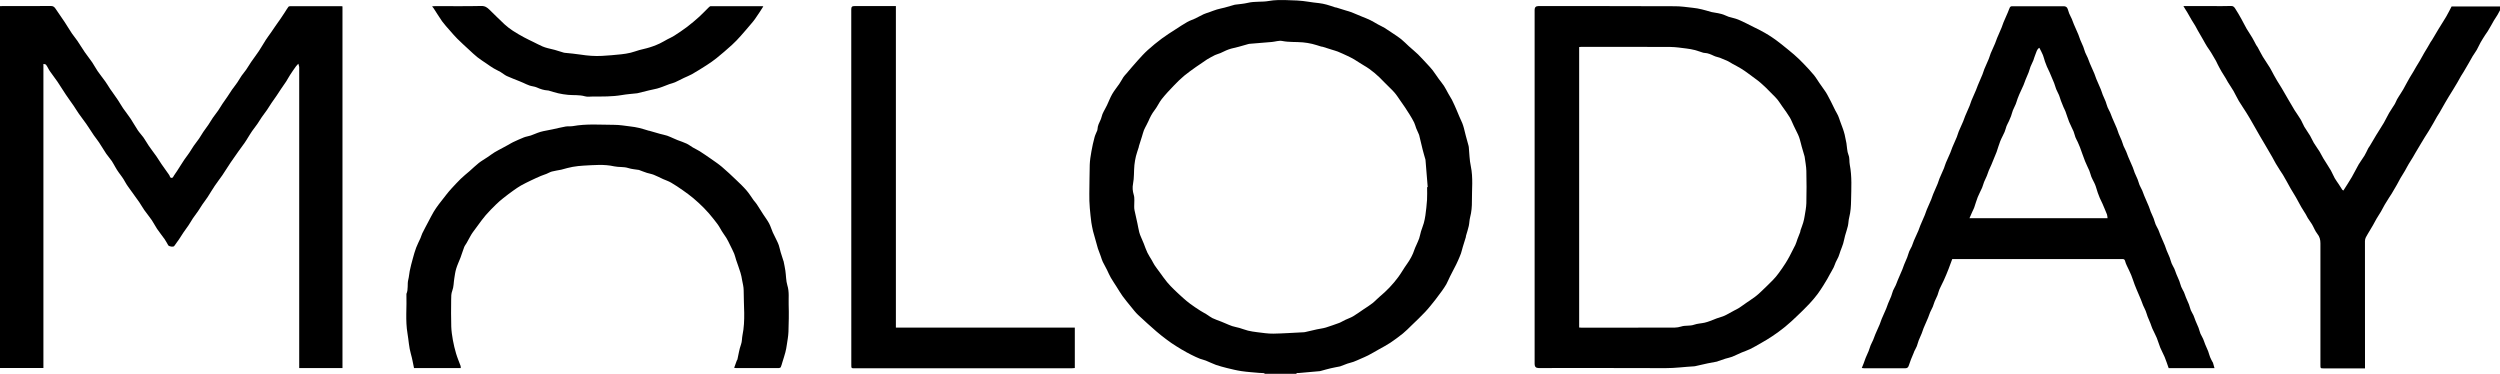
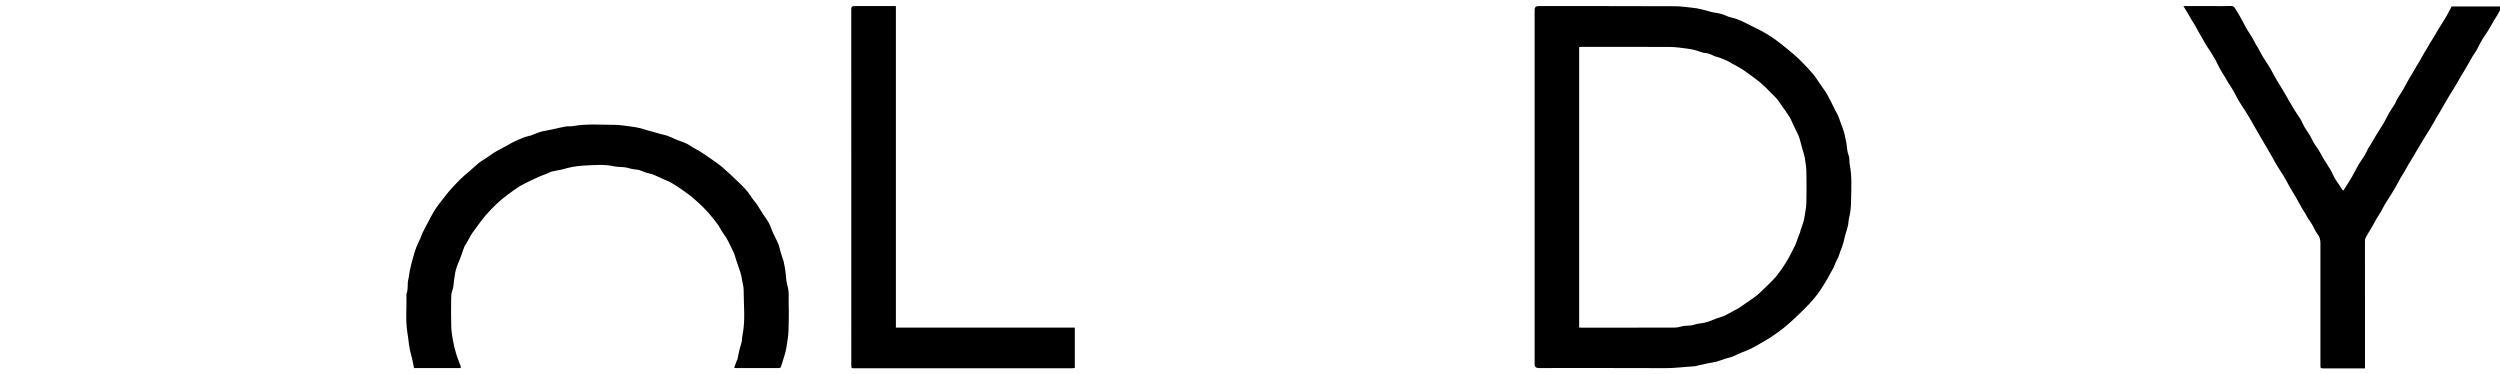
<svg xmlns="http://www.w3.org/2000/svg" width="107" height="16" viewBox="0 0 107 16" fill="none">
  <g clip-path="url(#clip0_17424_967)">
    <g clip-path="url(#clip1_17424_967)">
-       <path d="M54.167 16.027C54.142 16.007 54.118 15.975 54.091 15.97C54.03 15.959 53.97 15.968 53.91 15.961C53.648 15.937 53.386 15.922 53.127 15.883C52.919 15.852 52.713 15.8 52.507 15.75C52.351 15.71 52.192 15.669 52.04 15.616C51.895 15.564 51.756 15.492 51.613 15.435C51.53 15.402 51.443 15.385 51.358 15.354C51.297 15.332 51.239 15.306 51.181 15.278C51.049 15.214 50.917 15.153 50.79 15.081C50.633 14.996 50.481 14.904 50.329 14.808C50.202 14.727 50.076 14.644 49.956 14.553C49.799 14.434 49.645 14.317 49.497 14.188C49.231 13.956 48.967 13.72 48.71 13.478C48.6 13.375 48.508 13.251 48.412 13.135C48.287 12.982 48.16 12.829 48.043 12.669C47.949 12.541 47.873 12.401 47.786 12.268C47.706 12.141 47.621 12.019 47.545 11.887C47.484 11.783 47.437 11.669 47.384 11.56C47.323 11.44 47.256 11.324 47.198 11.204C47.162 11.132 47.142 11.051 47.115 10.974C47.073 10.861 47.028 10.749 46.99 10.636C46.959 10.537 46.934 10.437 46.907 10.339C46.867 10.195 46.827 10.053 46.786 9.908C46.784 9.898 46.778 9.887 46.778 9.876C46.755 9.76 46.726 9.642 46.71 9.526C46.659 9.115 46.614 8.703 46.623 8.288C46.632 7.875 46.628 7.464 46.641 7.051C46.648 6.859 46.679 6.667 46.713 6.477C46.748 6.271 46.795 6.068 46.849 5.867C46.876 5.767 46.927 5.675 46.965 5.577C46.972 5.559 46.974 5.54 46.974 5.522C46.979 5.38 47.044 5.258 47.104 5.131C47.142 5.052 47.153 4.963 47.185 4.884C47.216 4.808 47.258 4.736 47.296 4.664C47.325 4.609 47.355 4.554 47.381 4.5C47.455 4.343 47.516 4.177 47.603 4.026C47.692 3.871 47.809 3.733 47.909 3.585C47.972 3.493 48.021 3.394 48.081 3.303C48.119 3.246 48.166 3.198 48.211 3.148C48.368 2.964 48.522 2.779 48.685 2.599C48.826 2.442 48.969 2.283 49.126 2.141C49.318 1.968 49.519 1.804 49.727 1.649C49.915 1.509 50.114 1.385 50.311 1.258C50.477 1.149 50.644 1.04 50.817 0.941C50.924 0.88 51.045 0.843 51.157 0.791C51.279 0.732 51.396 0.664 51.519 0.607C51.59 0.574 51.666 0.555 51.74 0.529C51.854 0.487 51.968 0.441 52.085 0.406C52.194 0.373 52.306 0.354 52.416 0.325C52.552 0.288 52.686 0.249 52.82 0.21C52.832 0.207 52.843 0.203 52.854 0.201C53.037 0.175 53.225 0.166 53.404 0.122C53.706 0.048 54.017 0.096 54.312 0.041C54.558 -0.004 54.8 -8.32519e-05 55.044 0.004C55.361 0.011 55.683 0.022 55.996 0.074C56.148 0.1 56.298 0.116 56.45 0.133C56.562 0.146 56.676 0.17 56.783 0.199C56.904 0.231 57.02 0.275 57.141 0.314C57.159 0.321 57.179 0.317 57.197 0.323C57.334 0.365 57.47 0.408 57.606 0.45C57.685 0.474 57.765 0.494 57.843 0.524C57.998 0.585 58.148 0.651 58.3 0.714C58.416 0.762 58.537 0.806 58.651 0.863C58.763 0.917 58.866 0.985 58.975 1.044C59.071 1.096 59.172 1.142 59.266 1.197C59.373 1.263 59.478 1.335 59.581 1.405C59.709 1.492 59.843 1.575 59.964 1.671C60.082 1.767 60.19 1.879 60.301 1.981C60.431 2.099 60.568 2.208 60.693 2.329C60.829 2.464 60.957 2.608 61.089 2.748C61.167 2.833 61.245 2.914 61.317 3.006C61.406 3.124 61.487 3.25 61.574 3.37C61.648 3.473 61.733 3.571 61.802 3.676C61.869 3.781 61.925 3.893 61.985 4.002C62.037 4.091 62.093 4.179 62.142 4.27C62.182 4.347 62.218 4.428 62.254 4.506C62.285 4.574 62.314 4.642 62.343 4.71C62.383 4.803 62.422 4.9 62.462 4.993C62.502 5.085 62.547 5.177 62.585 5.269C62.612 5.336 62.634 5.409 62.654 5.481C62.683 5.588 62.706 5.697 62.735 5.804C62.773 5.948 62.813 6.092 62.853 6.236C62.858 6.254 62.862 6.271 62.864 6.291C62.891 6.566 62.893 6.848 62.952 7.119C63.054 7.613 62.994 8.106 62.998 8.6C63.001 8.834 62.981 9.072 62.922 9.297C62.889 9.423 62.891 9.548 62.864 9.67C62.833 9.815 62.784 9.954 62.744 10.096C62.739 10.114 62.744 10.133 62.737 10.151C62.694 10.289 62.652 10.426 62.609 10.564C62.58 10.658 62.56 10.756 62.529 10.848C62.493 10.948 62.448 11.046 62.406 11.145C62.381 11.202 62.357 11.258 62.328 11.313C62.24 11.486 62.149 11.658 62.061 11.833C62.005 11.942 61.963 12.058 61.903 12.165C61.842 12.272 61.771 12.373 61.699 12.473C61.614 12.593 61.525 12.713 61.433 12.829C61.292 13.006 61.153 13.185 60.997 13.351C60.811 13.55 60.61 13.738 60.413 13.928C60.292 14.046 60.174 14.168 60.042 14.275C59.867 14.415 59.686 14.548 59.501 14.673C59.342 14.777 59.17 14.867 59.002 14.961C58.854 15.046 58.707 15.131 58.557 15.21C58.454 15.265 58.344 15.306 58.239 15.354C58.136 15.4 58.036 15.446 57.931 15.485C57.846 15.516 57.756 15.533 57.671 15.562C57.568 15.597 57.468 15.638 57.365 15.678C57.358 15.68 57.352 15.684 57.343 15.684C57.213 15.71 57.083 15.732 56.953 15.763C56.812 15.795 56.674 15.837 56.535 15.874C56.52 15.878 56.506 15.883 56.49 15.885C56.193 15.911 55.893 15.937 55.596 15.964C55.549 15.968 55.482 15.942 55.475 16.025H54.173L54.167 16.027ZM61.082 8.008C61.082 8.008 61.1 8.008 61.106 8.008C61.075 7.628 61.044 7.248 61.013 6.868C61.013 6.857 61.013 6.846 61.01 6.835C60.97 6.691 60.925 6.547 60.889 6.402C60.836 6.197 60.789 5.99 60.74 5.782C60.737 5.771 60.733 5.76 60.728 5.751C60.691 5.664 60.648 5.577 60.612 5.487C60.581 5.406 60.563 5.319 60.525 5.243C60.469 5.127 60.402 5.018 60.335 4.908C60.272 4.803 60.203 4.699 60.136 4.598C60.069 4.498 59.999 4.399 59.93 4.301C59.847 4.183 59.771 4.059 59.675 3.952C59.541 3.801 59.387 3.668 59.248 3.521C58.986 3.242 58.702 2.988 58.365 2.796C58.224 2.715 58.092 2.621 57.953 2.538C57.859 2.484 57.763 2.436 57.665 2.39C57.528 2.326 57.392 2.263 57.253 2.206C57.17 2.173 57.083 2.154 56.998 2.125C56.868 2.084 56.741 2.042 56.613 2.003C56.591 1.996 56.569 1.999 56.546 1.992C56.419 1.955 56.294 1.909 56.164 1.879C56.03 1.848 55.893 1.824 55.759 1.813C55.466 1.787 55.173 1.813 54.88 1.754C54.742 1.726 54.587 1.782 54.44 1.796C54.118 1.824 53.795 1.85 53.474 1.876C53.458 1.876 53.444 1.881 53.429 1.885C53.292 1.924 53.156 1.964 53.02 2.001C52.91 2.029 52.8 2.051 52.691 2.082C52.619 2.101 52.548 2.13 52.478 2.158C52.395 2.193 52.317 2.237 52.234 2.272C52.158 2.304 52.076 2.322 52.002 2.357C51.886 2.414 51.774 2.477 51.662 2.543C51.604 2.578 51.55 2.621 51.494 2.658C51.391 2.728 51.288 2.794 51.188 2.866C51.016 2.99 50.841 3.111 50.678 3.246C50.521 3.377 50.376 3.523 50.233 3.672C50.056 3.855 49.882 4.041 49.723 4.24C49.607 4.388 49.533 4.568 49.416 4.716C49.305 4.86 49.224 5.015 49.155 5.179C49.13 5.236 49.101 5.288 49.074 5.343C49.036 5.419 48.992 5.494 48.96 5.572C48.925 5.662 48.904 5.756 48.875 5.845C48.833 5.979 48.79 6.112 48.748 6.247C48.743 6.265 48.741 6.284 48.737 6.302C48.699 6.426 48.652 6.551 48.62 6.678C48.589 6.804 48.567 6.933 48.553 7.062C48.526 7.331 48.547 7.602 48.493 7.873C48.464 8.019 48.475 8.178 48.524 8.338C48.571 8.486 48.54 8.661 48.544 8.825C48.544 8.884 48.544 8.945 48.558 9.002C48.596 9.188 48.641 9.373 48.681 9.559C48.708 9.686 48.728 9.812 48.759 9.937C48.777 10.011 48.808 10.085 48.84 10.158C48.875 10.247 48.918 10.337 48.954 10.426C49.005 10.555 49.047 10.688 49.108 10.813C49.162 10.924 49.233 11.029 49.296 11.136C49.336 11.206 49.372 11.282 49.416 11.35C49.486 11.455 49.562 11.553 49.636 11.654C49.741 11.798 49.842 11.944 49.956 12.082C50.05 12.195 50.155 12.3 50.26 12.403C50.385 12.525 50.512 12.643 50.644 12.759C50.74 12.844 50.839 12.93 50.944 13.006C51.083 13.109 51.226 13.203 51.371 13.296C51.452 13.349 51.541 13.393 51.624 13.443C51.713 13.5 51.798 13.567 51.892 13.615C52.013 13.674 52.143 13.716 52.27 13.766C52.331 13.79 52.389 13.816 52.447 13.84C52.545 13.88 52.639 13.926 52.74 13.958C52.841 13.991 52.946 14.006 53.046 14.035C53.169 14.07 53.288 14.12 53.413 14.151C53.543 14.181 53.675 14.203 53.807 14.218C54.037 14.245 54.267 14.284 54.498 14.28C54.936 14.273 55.372 14.24 55.808 14.22C55.824 14.22 55.84 14.218 55.853 14.214C56.023 14.175 56.193 14.133 56.365 14.096C56.493 14.068 56.625 14.055 56.75 14.017C56.942 13.96 57.128 13.886 57.318 13.821C57.336 13.814 57.352 13.808 57.369 13.799C57.437 13.764 57.504 13.727 57.571 13.694C57.685 13.639 57.808 13.6 57.915 13.537C58.072 13.443 58.219 13.334 58.369 13.233C58.494 13.148 58.624 13.072 58.742 12.977C58.852 12.892 58.942 12.785 59.049 12.698C59.349 12.449 59.617 12.169 59.847 11.857C59.977 11.682 60.08 11.49 60.207 11.315C60.351 11.116 60.467 10.907 60.541 10.675C60.561 10.612 60.592 10.553 60.619 10.492C60.659 10.396 60.706 10.304 60.74 10.206C60.773 10.107 60.789 10.005 60.818 9.906C60.854 9.786 60.905 9.67 60.939 9.548C60.968 9.441 60.99 9.332 61.006 9.223C61.035 9.002 61.064 8.779 61.077 8.556C61.089 8.375 61.08 8.194 61.08 8.01L61.082 8.008Z" fill="black" />
-       <path d="M14.651 15.752H12.806V2.942C12.806 2.916 12.81 2.89 12.806 2.864C12.797 2.818 12.784 2.772 12.77 2.726C12.737 2.763 12.699 2.798 12.669 2.838C12.582 2.958 12.497 3.08 12.417 3.205C12.356 3.296 12.307 3.397 12.247 3.489C12.18 3.593 12.104 3.694 12.034 3.799C11.967 3.897 11.902 3.998 11.838 4.096C11.766 4.198 11.692 4.301 11.623 4.404C11.556 4.502 11.495 4.607 11.428 4.705C11.357 4.808 11.278 4.906 11.207 5.009C11.14 5.105 11.084 5.205 11.017 5.302C10.943 5.406 10.862 5.507 10.789 5.612C10.724 5.706 10.668 5.802 10.607 5.898C10.56 5.972 10.516 6.049 10.464 6.121C10.379 6.243 10.288 6.361 10.203 6.481C10.091 6.638 9.979 6.796 9.872 6.955C9.751 7.137 9.637 7.322 9.514 7.504C9.409 7.656 9.292 7.803 9.19 7.956C9.084 8.111 8.993 8.272 8.89 8.43C8.821 8.537 8.74 8.637 8.668 8.742C8.604 8.836 8.548 8.934 8.483 9.028C8.409 9.137 8.326 9.24 8.253 9.349C8.19 9.443 8.136 9.542 8.074 9.636C8.002 9.743 7.924 9.845 7.852 9.95C7.787 10.046 7.727 10.147 7.662 10.243C7.595 10.341 7.528 10.437 7.456 10.531C7.418 10.581 7.233 10.553 7.199 10.496C7.148 10.409 7.103 10.319 7.047 10.238C6.942 10.088 6.823 9.946 6.721 9.793C6.64 9.675 6.58 9.544 6.499 9.426C6.396 9.275 6.278 9.135 6.173 8.987C6.097 8.878 6.034 8.76 5.958 8.65C5.851 8.495 5.737 8.345 5.627 8.189C5.533 8.056 5.43 7.927 5.354 7.785C5.278 7.641 5.18 7.514 5.083 7.383C4.969 7.23 4.889 7.054 4.784 6.892C4.712 6.783 4.618 6.687 4.547 6.58C4.439 6.42 4.345 6.254 4.238 6.095C4.171 5.992 4.088 5.896 4.019 5.795C3.907 5.631 3.804 5.463 3.69 5.299C3.587 5.151 3.473 5.009 3.37 4.86C3.292 4.749 3.225 4.633 3.149 4.522C3.039 4.362 2.923 4.207 2.816 4.046C2.695 3.864 2.583 3.679 2.46 3.497C2.355 3.344 2.239 3.198 2.134 3.045C2.073 2.958 2.035 2.855 1.97 2.772C1.946 2.739 1.872 2.744 1.82 2.731L1.858 2.678V15.75H0V0.264C0.038 0.264 0.074 0.26 0.11 0.26C0.798 0.26 1.487 0.264 2.176 0.256C2.281 0.256 2.328 0.301 2.375 0.369C2.509 0.564 2.643 0.756 2.773 0.952C2.878 1.112 2.974 1.278 3.082 1.437C3.153 1.542 3.238 1.638 3.31 1.745C3.42 1.907 3.52 2.075 3.63 2.235C3.733 2.383 3.847 2.525 3.95 2.674C4.032 2.794 4.095 2.925 4.178 3.043C4.283 3.194 4.399 3.338 4.506 3.486C4.58 3.589 4.643 3.7 4.714 3.807C4.826 3.969 4.943 4.126 5.052 4.29C5.128 4.404 5.193 4.524 5.269 4.635C5.374 4.788 5.493 4.932 5.596 5.088C5.701 5.247 5.79 5.415 5.898 5.575C5.971 5.684 6.065 5.778 6.141 5.885C6.222 5.998 6.287 6.123 6.367 6.239C6.472 6.392 6.586 6.538 6.694 6.691C6.77 6.8 6.837 6.916 6.913 7.025C7.022 7.185 7.137 7.34 7.246 7.497C7.268 7.53 7.275 7.589 7.304 7.602C7.403 7.648 7.421 7.543 7.456 7.497C7.541 7.383 7.615 7.259 7.691 7.141C7.754 7.043 7.814 6.944 7.879 6.848C7.951 6.743 8.031 6.641 8.103 6.536C8.168 6.44 8.226 6.337 8.291 6.243C8.364 6.138 8.445 6.038 8.519 5.933C8.584 5.839 8.637 5.741 8.7 5.647C8.771 5.54 8.852 5.439 8.923 5.334C8.988 5.238 9.044 5.136 9.111 5.039C9.185 4.935 9.266 4.834 9.339 4.729C9.404 4.635 9.458 4.537 9.521 4.443C9.59 4.338 9.666 4.24 9.735 4.135C9.802 4.037 9.863 3.934 9.932 3.836C10.006 3.731 10.089 3.633 10.16 3.526C10.225 3.432 10.277 3.331 10.341 3.24C10.402 3.152 10.473 3.074 10.534 2.986C10.61 2.877 10.675 2.761 10.751 2.65C10.858 2.495 10.974 2.344 11.079 2.187C11.182 2.032 11.274 1.868 11.375 1.71C11.444 1.603 11.522 1.501 11.596 1.396C11.659 1.306 11.719 1.212 11.782 1.123C11.858 1.011 11.938 0.904 12.014 0.793C12.075 0.706 12.133 0.616 12.191 0.526C12.242 0.448 12.289 0.365 12.345 0.291C12.361 0.271 12.406 0.264 12.439 0.264C13.162 0.264 13.884 0.264 14.608 0.264C14.622 0.264 14.638 0.269 14.658 0.273V15.756L14.651 15.752Z" fill="black" />
      <path d="M65.682 8.002C65.682 5.474 65.682 2.947 65.682 0.419C65.682 0.313 65.737 0.26 65.845 0.26C67.793 0.26 69.741 0.26 71.689 0.267C71.944 0.267 72.199 0.306 72.452 0.334C72.582 0.347 72.709 0.369 72.834 0.4C72.971 0.43 73.105 0.476 73.241 0.513C73.252 0.516 73.264 0.518 73.275 0.52C73.411 0.546 73.552 0.564 73.686 0.601C73.789 0.627 73.883 0.682 73.984 0.717C74.082 0.749 74.187 0.767 74.288 0.8C74.36 0.821 74.429 0.852 74.498 0.883C74.581 0.92 74.659 0.959 74.74 0.998C74.849 1.053 74.959 1.11 75.069 1.164C75.138 1.199 75.209 1.23 75.276 1.265C75.364 1.311 75.451 1.357 75.534 1.405C75.641 1.468 75.748 1.531 75.849 1.601C75.977 1.689 76.102 1.778 76.22 1.874C76.41 2.025 76.598 2.176 76.782 2.333C76.918 2.451 77.05 2.578 77.175 2.707C77.332 2.868 77.486 3.034 77.632 3.209C77.721 3.316 77.79 3.438 77.871 3.554C77.945 3.659 78.021 3.764 78.094 3.871C78.135 3.928 78.173 3.987 78.206 4.048C78.26 4.144 78.311 4.24 78.358 4.336C78.425 4.467 78.486 4.6 78.553 4.732C78.591 4.806 78.636 4.873 78.669 4.948C78.703 5.022 78.725 5.098 78.752 5.175C78.792 5.289 78.837 5.4 78.877 5.514C78.904 5.594 78.931 5.675 78.951 5.758C78.98 5.881 79.005 6.003 79.027 6.127C79.056 6.296 79.052 6.475 79.114 6.628C79.172 6.77 79.143 6.909 79.17 7.047C79.269 7.556 79.235 8.067 79.226 8.578C79.222 8.819 79.208 9.065 79.148 9.297C79.114 9.424 79.117 9.548 79.09 9.67C79.058 9.812 79.007 9.948 78.969 10.088C78.94 10.199 78.92 10.313 78.888 10.422C78.855 10.531 78.81 10.638 78.77 10.745C78.741 10.828 78.718 10.913 78.685 10.992C78.651 11.071 78.607 11.143 78.571 11.219C78.537 11.293 78.517 11.372 78.481 11.444C78.428 11.551 78.363 11.654 78.305 11.761C78.273 11.818 78.244 11.877 78.211 11.934C78.155 12.027 78.099 12.124 78.041 12.215C77.958 12.342 77.88 12.471 77.788 12.591C77.681 12.733 77.564 12.871 77.441 13.002C77.271 13.183 77.093 13.356 76.914 13.526C76.746 13.685 76.578 13.845 76.397 13.991C76.222 14.133 76.037 14.267 75.849 14.393C75.697 14.498 75.534 14.59 75.375 14.681C75.221 14.771 75.064 14.863 74.903 14.941C74.787 14.998 74.662 15.038 74.541 15.088C74.404 15.147 74.272 15.214 74.136 15.269C74.042 15.306 73.941 15.322 73.845 15.352C73.738 15.385 73.63 15.424 73.523 15.461C73.512 15.466 73.503 15.472 73.492 15.475C73.358 15.501 73.226 15.523 73.091 15.551C72.913 15.588 72.736 15.632 72.557 15.671C72.541 15.675 72.528 15.678 72.512 15.678C72.103 15.7 71.696 15.758 71.284 15.756C69.473 15.748 67.664 15.752 65.852 15.752C65.74 15.752 65.684 15.697 65.682 15.586C65.682 13.054 65.682 10.522 65.682 7.993V8.002ZM67.59 14.018C67.626 14.018 67.659 14.024 67.693 14.024C68.925 14.024 70.157 14.026 71.392 14.022C71.58 14.022 71.767 14.037 71.96 13.974C72.132 13.917 72.327 13.963 72.51 13.897C72.649 13.847 72.805 13.845 72.953 13.812C73.033 13.795 73.114 13.766 73.192 13.738C73.288 13.703 73.38 13.661 73.476 13.627C73.561 13.596 73.648 13.574 73.733 13.543C73.787 13.524 73.838 13.5 73.888 13.474C73.999 13.415 74.109 13.353 74.221 13.292C74.29 13.255 74.366 13.222 74.431 13.179C74.536 13.111 74.637 13.034 74.742 12.962C74.867 12.875 74.997 12.792 75.12 12.7C75.207 12.635 75.288 12.563 75.366 12.488C75.538 12.325 75.71 12.159 75.878 11.988C75.97 11.894 76.055 11.791 76.133 11.684C76.236 11.545 76.334 11.4 76.428 11.254C76.489 11.16 76.54 11.062 76.594 10.966C76.679 10.806 76.761 10.647 76.84 10.485C76.878 10.407 76.9 10.319 76.929 10.238C76.967 10.138 77.007 10.04 77.046 9.939C77.057 9.913 77.055 9.88 77.063 9.854C77.099 9.747 77.144 9.644 77.175 9.535C77.204 9.439 77.225 9.341 77.24 9.242C77.269 9.059 77.307 8.878 77.312 8.694C77.323 8.233 77.323 7.774 77.312 7.313C77.307 7.115 77.265 6.916 77.24 6.717C77.24 6.711 77.238 6.702 77.236 6.695C77.195 6.556 77.153 6.416 77.113 6.274C77.084 6.171 77.063 6.066 77.032 5.966C77.012 5.896 76.987 5.826 76.956 5.76C76.896 5.629 76.831 5.503 76.768 5.374C76.712 5.258 76.67 5.138 76.605 5.029C76.509 4.869 76.397 4.716 76.287 4.563C76.189 4.426 76.102 4.275 75.981 4.157C75.713 3.886 75.458 3.607 75.142 3.379C74.934 3.231 74.735 3.067 74.516 2.934C74.395 2.859 74.268 2.796 74.145 2.728C74.08 2.693 74.022 2.648 73.955 2.617C73.843 2.565 73.729 2.517 73.615 2.473C73.532 2.442 73.438 2.431 73.36 2.392C73.23 2.331 73.103 2.27 72.955 2.265C72.937 2.265 72.917 2.263 72.899 2.257C72.776 2.217 72.655 2.174 72.532 2.141C72.418 2.112 72.302 2.091 72.186 2.077C71.955 2.049 71.725 2.012 71.495 2.01C70.224 2.003 68.954 2.005 67.681 2.005C67.652 2.005 67.623 2.01 67.588 2.014V14.026L67.59 14.018Z" fill="black" />
-       <path d="M94.767 15.756H92.819C92.761 15.592 92.71 15.433 92.647 15.28C92.591 15.145 92.515 15.016 92.459 14.878C92.403 14.743 92.368 14.603 92.312 14.467C92.256 14.332 92.184 14.203 92.124 14.07C92.092 14 92.072 13.924 92.043 13.851C92.003 13.749 91.956 13.648 91.916 13.546C91.887 13.467 91.867 13.386 91.835 13.307C91.804 13.227 91.759 13.15 91.726 13.072C91.692 12.991 91.665 12.906 91.632 12.825C91.571 12.678 91.507 12.532 91.446 12.388C91.417 12.32 91.388 12.25 91.363 12.182C91.314 12.047 91.269 11.907 91.216 11.774C91.16 11.636 91.091 11.505 91.028 11.37C90.999 11.307 90.97 11.241 90.954 11.173C90.938 11.103 90.898 11.084 90.831 11.088C90.8 11.088 90.771 11.088 90.739 11.088C88.4 11.088 86.058 11.088 83.719 11.088C83.67 11.088 83.621 11.088 83.556 11.088C83.504 11.228 83.455 11.37 83.399 11.51C83.337 11.671 83.27 11.831 83.198 11.99C83.14 12.121 83.068 12.248 83.01 12.379C82.974 12.46 82.959 12.547 82.927 12.63C82.892 12.72 82.845 12.803 82.807 12.893C82.775 12.969 82.755 13.052 82.724 13.128C82.69 13.209 82.643 13.286 82.608 13.369C82.576 13.443 82.554 13.522 82.523 13.596C82.458 13.747 82.391 13.897 82.328 14.048C82.299 14.12 82.279 14.194 82.25 14.267C82.21 14.369 82.16 14.467 82.12 14.57C82.089 14.651 82.071 14.736 82.04 14.817C82.008 14.893 81.966 14.963 81.93 15.038C81.921 15.057 81.916 15.079 81.908 15.099C81.87 15.195 81.827 15.289 81.789 15.385C81.755 15.47 81.727 15.557 81.697 15.643C81.675 15.713 81.639 15.761 81.554 15.761C80.962 15.761 80.367 15.761 79.774 15.761C79.756 15.761 79.738 15.756 79.685 15.75C79.716 15.673 79.743 15.61 79.767 15.546C79.796 15.47 79.819 15.394 79.85 15.317C79.89 15.219 79.937 15.123 79.978 15.024C80.009 14.946 80.029 14.865 80.06 14.786C80.092 14.708 80.136 14.631 80.17 14.553C80.203 14.472 80.23 14.389 80.264 14.308C80.326 14.164 80.394 14.02 80.454 13.876C80.485 13.801 80.505 13.723 80.537 13.648C80.599 13.5 80.669 13.353 80.731 13.205C80.76 13.133 80.783 13.059 80.812 12.986C80.852 12.884 80.901 12.785 80.942 12.683C80.973 12.602 80.991 12.515 81.024 12.434C81.055 12.357 81.103 12.29 81.136 12.213C81.17 12.139 81.194 12.062 81.225 11.988C81.29 11.835 81.357 11.687 81.42 11.534C81.449 11.462 81.472 11.387 81.501 11.315C81.541 11.213 81.59 11.114 81.63 11.012C81.662 10.931 81.68 10.844 81.713 10.763C81.744 10.686 81.791 10.618 81.825 10.542C81.861 10.461 81.881 10.376 81.917 10.295C81.977 10.153 82.044 10.013 82.107 9.871C82.138 9.797 82.16 9.719 82.192 9.644C82.254 9.496 82.321 9.347 82.384 9.199C82.415 9.124 82.435 9.046 82.467 8.971C82.527 8.825 82.594 8.681 82.657 8.535C82.688 8.46 82.708 8.382 82.74 8.307C82.802 8.159 82.871 8.01 82.932 7.862C82.963 7.787 82.981 7.709 83.012 7.635C83.073 7.488 83.142 7.344 83.203 7.198C83.234 7.119 83.254 7.036 83.287 6.96C83.348 6.818 83.415 6.678 83.475 6.534C83.507 6.459 83.529 6.381 83.56 6.306C83.623 6.158 83.69 6.009 83.753 5.861C83.784 5.782 83.804 5.699 83.835 5.623C83.896 5.481 83.963 5.341 84.023 5.197C84.055 5.122 84.077 5.044 84.108 4.97C84.171 4.821 84.238 4.673 84.301 4.524C84.332 4.45 84.35 4.371 84.381 4.297C84.442 4.15 84.509 4.006 84.571 3.86C84.603 3.788 84.623 3.714 84.654 3.644C84.719 3.491 84.786 3.34 84.849 3.187C84.88 3.113 84.898 3.034 84.929 2.958C84.989 2.811 85.059 2.667 85.119 2.521C85.153 2.442 85.171 2.359 85.202 2.283C85.262 2.141 85.329 2.001 85.39 1.857C85.421 1.783 85.443 1.704 85.475 1.63C85.537 1.481 85.605 1.333 85.667 1.184C85.698 1.11 85.719 1.031 85.75 0.957C85.81 0.81 85.877 0.666 85.94 0.52C85.969 0.452 85.991 0.38 86.023 0.315C86.034 0.293 86.067 0.269 86.09 0.269C86.844 0.267 87.597 0.267 88.351 0.269C88.393 0.269 88.456 0.301 88.476 0.339C88.516 0.411 88.528 0.496 88.561 0.575C88.592 0.653 88.637 0.727 88.671 0.806C88.704 0.883 88.729 0.963 88.762 1.04C88.825 1.188 88.892 1.335 88.955 1.483C88.986 1.558 89.006 1.636 89.037 1.71C89.078 1.809 89.125 1.905 89.165 2.003C89.196 2.082 89.214 2.163 89.245 2.241C89.277 2.32 89.321 2.396 89.355 2.475C89.388 2.556 89.415 2.639 89.449 2.72C89.511 2.864 89.579 3.008 89.639 3.152C89.67 3.226 89.691 3.305 89.722 3.379C89.784 3.528 89.854 3.674 89.914 3.823C89.945 3.897 89.966 3.976 89.995 4.052C90.035 4.15 90.084 4.247 90.122 4.345C90.153 4.426 90.171 4.513 90.205 4.594C90.236 4.67 90.281 4.74 90.314 4.814C90.348 4.891 90.373 4.972 90.406 5.048C90.469 5.197 90.536 5.343 90.599 5.492C90.63 5.566 90.65 5.645 90.679 5.719C90.719 5.817 90.766 5.913 90.806 6.012C90.838 6.088 90.856 6.171 90.887 6.247C90.921 6.328 90.968 6.405 91.001 6.486C91.035 6.562 91.057 6.645 91.091 6.721C91.153 6.87 91.22 7.014 91.283 7.163C91.314 7.237 91.334 7.316 91.363 7.39C91.404 7.488 91.451 7.582 91.491 7.68C91.522 7.757 91.54 7.84 91.571 7.916C91.605 7.997 91.652 8.074 91.688 8.154C91.721 8.229 91.743 8.307 91.775 8.382C91.837 8.532 91.907 8.681 91.969 8.834C92.001 8.908 92.021 8.987 92.05 9.061C92.09 9.159 92.139 9.253 92.177 9.352C92.209 9.432 92.224 9.518 92.258 9.598C92.289 9.677 92.338 9.749 92.374 9.826C92.408 9.9 92.43 9.978 92.461 10.053C92.524 10.204 92.593 10.352 92.656 10.505C92.685 10.577 92.705 10.651 92.734 10.723C92.775 10.824 92.824 10.924 92.864 11.025C92.895 11.106 92.911 11.191 92.945 11.272C92.976 11.35 93.025 11.422 93.061 11.499C93.094 11.573 93.117 11.652 93.146 11.726C93.188 11.826 93.235 11.927 93.275 12.027C93.307 12.108 93.323 12.194 93.356 12.274C93.387 12.353 93.436 12.425 93.472 12.502C93.506 12.576 93.526 12.654 93.557 12.729C93.6 12.829 93.647 12.93 93.687 13.03C93.718 13.111 93.734 13.196 93.767 13.277C93.799 13.356 93.85 13.425 93.884 13.504C93.917 13.578 93.938 13.657 93.969 13.731C94.011 13.832 94.058 13.932 94.099 14.033C94.13 14.114 94.145 14.199 94.179 14.28C94.213 14.358 94.262 14.428 94.295 14.507C94.329 14.581 94.349 14.66 94.38 14.734C94.423 14.834 94.47 14.935 94.51 15.035C94.541 15.116 94.557 15.201 94.591 15.282C94.622 15.359 94.662 15.429 94.7 15.503C94.702 15.509 94.713 15.512 94.713 15.518C94.736 15.595 94.756 15.671 94.781 15.758L94.767 15.756ZM90.203 9.343C90.194 9.279 90.196 9.225 90.178 9.177C90.118 9.022 90.05 8.871 89.986 8.718C89.95 8.635 89.907 8.554 89.869 8.469C89.838 8.397 89.809 8.323 89.784 8.248C89.753 8.159 89.731 8.067 89.699 7.978C89.681 7.923 89.657 7.868 89.63 7.814C89.59 7.731 89.543 7.65 89.509 7.565C89.476 7.482 89.46 7.39 89.424 7.307C89.366 7.169 89.295 7.04 89.241 6.901C89.163 6.702 89.096 6.501 89.022 6.302C88.995 6.228 88.961 6.154 88.928 6.081C88.897 6.012 88.854 5.944 88.827 5.872C88.796 5.791 88.78 5.701 88.747 5.621C88.689 5.485 88.615 5.354 88.559 5.216C88.501 5.072 88.458 4.922 88.404 4.775C88.38 4.71 88.344 4.648 88.317 4.585C88.279 4.496 88.241 4.404 88.208 4.314C88.179 4.236 88.159 4.153 88.127 4.074C88.091 3.987 88.04 3.904 88.004 3.814C87.971 3.731 87.951 3.641 87.917 3.556C87.857 3.403 87.79 3.253 87.725 3.1C87.689 3.017 87.646 2.936 87.608 2.851C87.577 2.779 87.548 2.704 87.523 2.63C87.492 2.541 87.474 2.447 87.438 2.359C87.396 2.254 87.34 2.156 87.284 2.045C87.172 2.106 87.161 2.235 87.112 2.34C87.076 2.416 87.06 2.501 87.029 2.58C86.991 2.672 86.944 2.759 86.906 2.853C86.875 2.936 86.855 3.021 86.823 3.104C86.783 3.207 86.734 3.307 86.694 3.41C86.662 3.484 86.642 3.563 86.609 3.637C86.55 3.773 86.486 3.906 86.425 4.041C86.401 4.098 86.376 4.155 86.356 4.212C86.327 4.29 86.307 4.373 86.275 4.452C86.237 4.544 86.19 4.629 86.152 4.721C86.121 4.804 86.101 4.889 86.072 4.972C86.045 5.044 86.014 5.114 85.982 5.184C85.949 5.256 85.909 5.323 85.879 5.396C85.848 5.476 85.833 5.566 85.797 5.647C85.739 5.782 85.663 5.909 85.609 6.047C85.551 6.195 85.508 6.35 85.455 6.503C85.414 6.614 85.365 6.724 85.32 6.833C85.289 6.907 85.26 6.981 85.229 7.056C85.193 7.139 85.153 7.217 85.119 7.3C85.088 7.375 85.068 7.453 85.036 7.528C85.001 7.617 84.954 7.7 84.918 7.79C84.887 7.87 84.866 7.956 84.833 8.037C84.775 8.172 84.701 8.301 84.647 8.436C84.589 8.583 84.547 8.738 84.495 8.886C84.473 8.947 84.439 9.006 84.412 9.068C84.374 9.155 84.336 9.242 84.294 9.338H90.198L90.203 9.343Z" fill="black" />
      <path d="M19.719 15.754H17.72C17.677 15.553 17.643 15.345 17.585 15.145C17.503 14.861 17.491 14.566 17.442 14.28C17.344 13.711 17.415 13.144 17.395 12.578C17.485 12.379 17.422 12.161 17.476 11.962C17.507 11.839 17.512 11.719 17.536 11.599C17.572 11.418 17.621 11.239 17.67 11.06C17.713 10.905 17.755 10.747 17.813 10.597C17.865 10.459 17.936 10.328 17.997 10.19C18.026 10.123 18.044 10.05 18.075 9.985C18.16 9.812 18.252 9.644 18.341 9.474C18.415 9.336 18.484 9.196 18.563 9.063C18.628 8.954 18.703 8.849 18.779 8.746C18.885 8.604 18.994 8.467 19.104 8.329C19.173 8.242 19.242 8.157 19.319 8.074C19.451 7.932 19.58 7.79 19.719 7.654C19.837 7.538 19.969 7.436 20.095 7.326C20.227 7.211 20.352 7.086 20.49 6.977C20.605 6.887 20.734 6.815 20.857 6.732C20.96 6.662 21.061 6.586 21.166 6.52C21.278 6.451 21.398 6.394 21.512 6.33C21.6 6.282 21.687 6.236 21.774 6.188C21.837 6.153 21.895 6.114 21.96 6.084C22.112 6.014 22.266 5.942 22.423 5.88C22.517 5.843 22.619 5.832 22.716 5.8C22.816 5.767 22.913 5.719 23.013 5.684C23.091 5.655 23.172 5.631 23.252 5.614C23.384 5.585 23.519 5.564 23.651 5.535C23.836 5.496 24.022 5.448 24.21 5.415C24.31 5.398 24.418 5.415 24.516 5.398C25.102 5.291 25.692 5.341 26.283 5.343C26.513 5.343 26.744 5.382 26.974 5.411C27.104 5.426 27.231 5.446 27.356 5.476C27.491 5.507 27.62 5.553 27.752 5.59C27.766 5.594 27.781 5.594 27.797 5.599C27.945 5.64 28.092 5.686 28.242 5.727C28.347 5.756 28.454 5.776 28.555 5.808C28.649 5.839 28.736 5.885 28.826 5.922C28.884 5.946 28.94 5.974 28.998 5.996C29.128 6.046 29.262 6.088 29.387 6.147C29.481 6.191 29.564 6.258 29.653 6.311C29.749 6.368 29.852 6.413 29.946 6.472C30.105 6.573 30.259 6.68 30.414 6.787C30.577 6.903 30.745 7.012 30.897 7.141C31.105 7.318 31.304 7.506 31.5 7.693C31.657 7.842 31.814 7.991 31.954 8.154C32.066 8.283 32.156 8.434 32.256 8.572C32.299 8.628 32.35 8.679 32.388 8.738C32.484 8.882 32.574 9.03 32.668 9.177C32.751 9.306 32.847 9.428 32.918 9.563C32.983 9.686 33.019 9.819 33.075 9.946C33.129 10.066 33.191 10.184 33.249 10.302C33.281 10.367 33.312 10.433 33.334 10.5C33.366 10.599 33.384 10.699 33.413 10.797C33.448 10.92 33.491 11.04 33.529 11.162C33.531 11.169 33.536 11.175 33.538 11.182C33.565 11.317 33.594 11.451 33.614 11.586C33.645 11.796 33.639 12.014 33.699 12.213C33.786 12.49 33.746 12.768 33.755 13.045C33.768 13.43 33.759 13.816 33.746 14.203C33.739 14.389 33.703 14.572 33.676 14.756C33.661 14.867 33.641 14.976 33.612 15.085C33.576 15.225 33.529 15.363 33.486 15.503C33.464 15.573 33.448 15.645 33.419 15.71C33.41 15.732 33.37 15.752 33.343 15.752C32.726 15.752 32.111 15.752 31.494 15.752C31.476 15.752 31.456 15.747 31.422 15.743C31.46 15.636 31.496 15.533 31.534 15.433C31.541 15.418 31.556 15.404 31.561 15.387C31.61 15.173 31.639 14.95 31.715 14.745C31.764 14.611 31.751 14.478 31.778 14.349C31.91 13.711 31.827 13.069 31.829 12.427C31.829 12.281 31.789 12.134 31.762 11.988C31.744 11.883 31.726 11.776 31.693 11.674C31.635 11.488 31.568 11.306 31.505 11.121C31.476 11.033 31.458 10.942 31.424 10.859C31.369 10.73 31.304 10.603 31.241 10.476C31.192 10.376 31.145 10.275 31.087 10.181C31.004 10.048 30.903 9.924 30.832 9.786C30.753 9.638 30.648 9.511 30.546 9.38C30.288 9.046 29.993 8.751 29.671 8.48C29.526 8.358 29.371 8.246 29.215 8.137C29.056 8.025 28.893 7.916 28.725 7.818C28.618 7.755 28.495 7.715 28.381 7.665C28.249 7.604 28.119 7.536 27.983 7.482C27.889 7.444 27.786 7.429 27.69 7.399C27.584 7.366 27.484 7.324 27.381 7.287C27.37 7.283 27.361 7.276 27.35 7.274C27.198 7.248 27.039 7.241 26.893 7.193C26.692 7.128 26.482 7.163 26.285 7.119C25.851 7.021 25.417 7.067 24.986 7.088C24.831 7.095 24.668 7.115 24.512 7.141C24.357 7.167 24.205 7.215 24.053 7.254C24.042 7.257 24.031 7.261 24.02 7.263C23.885 7.289 23.751 7.309 23.619 7.342C23.539 7.364 23.465 7.412 23.387 7.442C23.308 7.475 23.226 7.497 23.15 7.53C23.009 7.591 22.87 7.652 22.731 7.72C22.584 7.79 22.438 7.862 22.297 7.94C22.188 8.004 22.081 8.076 21.978 8.15C21.83 8.257 21.683 8.364 21.542 8.478C21.432 8.565 21.325 8.657 21.226 8.755C21.074 8.904 20.924 9.054 20.786 9.214C20.669 9.347 20.569 9.493 20.464 9.633C20.387 9.734 20.311 9.836 20.238 9.939C20.197 9.994 20.164 10.053 20.13 10.112C20.074 10.208 20.025 10.308 19.969 10.404C19.936 10.463 19.889 10.516 19.866 10.579C19.808 10.725 19.766 10.878 19.71 11.025C19.649 11.184 19.573 11.339 19.524 11.503C19.484 11.636 19.466 11.776 19.444 11.914C19.415 12.088 19.421 12.276 19.359 12.438C19.307 12.571 19.312 12.696 19.31 12.825C19.305 13.211 19.303 13.596 19.314 13.982C19.321 14.175 19.35 14.367 19.383 14.557C19.419 14.751 19.464 14.944 19.52 15.131C19.573 15.31 19.647 15.481 19.712 15.658C19.721 15.682 19.717 15.708 19.721 15.747L19.719 15.754Z" fill="black" />
      <path d="M93.452 0.26C93.877 0.26 94.26 0.26 94.644 0.26C94.926 0.26 95.208 0.267 95.49 0.256C95.582 0.251 95.626 0.306 95.66 0.356C95.758 0.502 95.845 0.66 95.933 0.815C96.009 0.95 96.076 1.092 96.154 1.228C96.23 1.359 96.322 1.483 96.398 1.617C96.458 1.717 96.507 1.822 96.563 1.925C96.581 1.957 96.608 1.988 96.628 2.021C96.702 2.154 96.769 2.294 96.847 2.425C96.944 2.584 97.053 2.737 97.151 2.897C97.214 2.999 97.263 3.108 97.322 3.213C97.366 3.296 97.413 3.377 97.462 3.458C97.527 3.563 97.594 3.665 97.657 3.773C97.751 3.932 97.84 4.091 97.934 4.251C98.026 4.408 98.115 4.565 98.209 4.718C98.29 4.847 98.384 4.972 98.462 5.103C98.525 5.206 98.565 5.321 98.625 5.426C98.704 5.557 98.795 5.682 98.874 5.813C98.932 5.909 98.972 6.016 99.03 6.112C99.108 6.241 99.198 6.361 99.278 6.488C99.337 6.582 99.379 6.682 99.437 6.776C99.544 6.953 99.661 7.123 99.764 7.3C99.824 7.403 99.864 7.519 99.925 7.624C99.976 7.715 100.041 7.798 100.099 7.886C100.151 7.964 100.198 8.045 100.249 8.122C100.26 8.137 100.283 8.144 100.298 8.154C100.421 7.96 100.544 7.774 100.656 7.582C100.761 7.403 100.848 7.215 100.951 7.038C101.027 6.909 101.121 6.791 101.199 6.663C101.262 6.56 101.307 6.448 101.363 6.341C101.381 6.309 101.407 6.278 101.428 6.245C101.519 6.09 101.609 5.935 101.703 5.78C101.81 5.603 101.924 5.433 102.029 5.256C102.11 5.118 102.172 4.974 102.253 4.836C102.329 4.705 102.421 4.581 102.499 4.45C102.537 4.389 102.557 4.316 102.593 4.253C102.642 4.166 102.7 4.081 102.754 3.995C102.79 3.941 102.825 3.886 102.857 3.829C102.913 3.731 102.964 3.633 103.018 3.534C103.058 3.462 103.098 3.39 103.139 3.318C103.19 3.233 103.244 3.15 103.293 3.065C103.333 2.997 103.371 2.927 103.411 2.859C103.463 2.772 103.519 2.685 103.57 2.597C103.633 2.488 103.693 2.374 103.756 2.265C103.807 2.176 103.863 2.088 103.915 2.001C103.953 1.935 103.988 1.868 104.029 1.802C104.049 1.769 104.073 1.741 104.093 1.708C104.185 1.553 104.275 1.398 104.369 1.243C104.476 1.066 104.592 0.891 104.697 0.712C104.78 0.57 104.854 0.419 104.928 0.277H107.088C107.019 0.404 106.961 0.52 106.896 0.631C106.849 0.714 106.791 0.791 106.741 0.874C106.701 0.942 106.665 1.011 106.625 1.081C106.576 1.167 106.527 1.252 106.475 1.337C106.44 1.396 106.397 1.448 106.359 1.507C106.294 1.61 106.227 1.713 106.167 1.82C106.109 1.922 106.064 2.032 106.006 2.134C105.952 2.228 105.883 2.316 105.827 2.409C105.771 2.501 105.722 2.597 105.668 2.691C105.594 2.82 105.518 2.949 105.442 3.078C105.406 3.137 105.368 3.194 105.332 3.253C105.277 3.349 105.227 3.445 105.171 3.539C105.111 3.641 105.048 3.744 104.986 3.847C104.925 3.945 104.863 4.043 104.802 4.144C104.751 4.229 104.697 4.316 104.648 4.404C104.57 4.539 104.494 4.677 104.416 4.812C104.382 4.871 104.339 4.928 104.306 4.987C104.25 5.083 104.201 5.179 104.145 5.275C104.085 5.382 104.022 5.489 103.957 5.594C103.899 5.69 103.834 5.784 103.776 5.88C103.722 5.966 103.673 6.053 103.619 6.14C103.537 6.28 103.452 6.42 103.369 6.56C103.338 6.614 103.308 6.669 103.277 6.721C103.215 6.822 103.15 6.922 103.089 7.025C103.033 7.117 102.986 7.215 102.933 7.307C102.87 7.414 102.803 7.517 102.74 7.624C102.687 7.718 102.64 7.814 102.586 7.908C102.515 8.034 102.438 8.161 102.365 8.286C102.329 8.345 102.289 8.399 102.253 8.458C102.19 8.559 102.125 8.659 102.065 8.762C102.009 8.858 101.962 8.958 101.906 9.054C101.846 9.157 101.779 9.255 101.716 9.36C101.66 9.454 101.613 9.55 101.56 9.644C101.486 9.773 101.405 9.9 101.331 10.029C101.28 10.118 101.22 10.201 101.22 10.317C101.224 12.08 101.222 13.843 101.222 15.605V15.767C101.179 15.767 101.144 15.767 101.108 15.767C100.56 15.767 100.012 15.767 99.464 15.767C99.314 15.767 99.314 15.767 99.314 15.616C99.314 13.882 99.314 12.15 99.314 10.415C99.314 10.26 99.283 10.131 99.18 10.005C99.084 9.885 99.032 9.734 98.954 9.601C98.9 9.511 98.833 9.428 98.777 9.338C98.744 9.286 98.722 9.229 98.69 9.177C98.628 9.072 98.558 8.971 98.496 8.864C98.417 8.729 98.35 8.591 98.272 8.456C98.196 8.323 98.113 8.194 98.035 8.061C97.975 7.958 97.919 7.851 97.861 7.746C97.811 7.656 97.76 7.567 97.708 7.479C97.673 7.418 97.63 7.362 97.592 7.303C97.527 7.2 97.462 7.099 97.402 6.997C97.348 6.905 97.301 6.807 97.248 6.715C97.158 6.558 97.067 6.403 96.975 6.247C96.883 6.092 96.791 5.937 96.7 5.78C96.606 5.616 96.516 5.452 96.42 5.289C96.331 5.131 96.239 4.974 96.143 4.821C96.038 4.653 95.924 4.489 95.821 4.319C95.74 4.183 95.675 4.037 95.597 3.899C95.521 3.77 95.436 3.646 95.356 3.519C95.322 3.467 95.297 3.41 95.264 3.355C95.201 3.255 95.136 3.154 95.076 3.052C95.02 2.958 94.971 2.859 94.919 2.761C94.893 2.711 94.873 2.658 94.846 2.61C94.779 2.49 94.709 2.368 94.635 2.25C94.58 2.16 94.517 2.077 94.461 1.99C94.405 1.903 94.356 1.809 94.305 1.719C94.226 1.584 94.148 1.448 94.07 1.313C94.029 1.243 93.996 1.171 93.956 1.103C93.906 1.018 93.85 0.935 93.799 0.85C93.734 0.741 93.674 0.629 93.609 0.518C93.582 0.472 93.553 0.43 93.526 0.387C93.506 0.352 93.486 0.317 93.45 0.26H93.452Z" fill="black" />
      <path d="M38.344 0.26V14.022H46.002V15.752C45.955 15.756 45.908 15.763 45.858 15.763C42.77 15.763 39.679 15.763 36.591 15.763C36.436 15.763 36.436 15.763 36.436 15.616C36.436 10.546 36.436 5.476 36.434 0.406C36.434 0.295 36.465 0.258 36.58 0.26C37.161 0.264 37.742 0.26 38.342 0.26H38.344Z" fill="black" />
-       <path d="M32.672 0.271C32.612 0.363 32.558 0.448 32.505 0.531C32.442 0.625 32.379 0.721 32.314 0.813C32.27 0.876 32.22 0.937 32.169 0.996C32.015 1.177 31.863 1.359 31.704 1.536C31.583 1.671 31.46 1.804 31.326 1.924C31.111 2.119 30.892 2.307 30.666 2.49C30.53 2.599 30.384 2.7 30.237 2.794C30.031 2.927 29.823 3.056 29.61 3.178C29.503 3.239 29.382 3.281 29.27 3.336C29.143 3.397 29.02 3.464 28.893 3.521C28.817 3.556 28.732 3.572 28.651 3.6C28.55 3.637 28.452 3.679 28.349 3.716C28.275 3.742 28.201 3.77 28.125 3.79C28.009 3.821 27.888 3.84 27.772 3.869C27.613 3.906 27.454 3.947 27.296 3.987C27.285 3.989 27.273 3.993 27.262 3.993C27.043 4.017 26.822 4.032 26.607 4.07C26.198 4.139 25.786 4.131 25.377 4.131C25.263 4.131 25.142 4.153 25.037 4.122C24.795 4.052 24.552 4.083 24.31 4.059C24.169 4.046 24.03 4.024 23.894 3.993C23.753 3.963 23.617 3.914 23.478 3.875C23.467 3.873 23.456 3.871 23.445 3.871C23.279 3.862 23.129 3.812 22.979 3.744C22.883 3.7 22.769 3.696 22.666 3.661C22.572 3.63 22.485 3.585 22.396 3.545C22.337 3.521 22.279 3.495 22.221 3.471C22.045 3.399 21.863 3.333 21.689 3.253C21.595 3.209 21.517 3.137 21.427 3.084C21.331 3.028 21.228 2.984 21.132 2.927C21.029 2.866 20.929 2.796 20.83 2.726C20.696 2.634 20.557 2.547 20.43 2.447C20.305 2.346 20.188 2.235 20.07 2.125C19.902 1.97 19.73 1.815 19.569 1.654C19.457 1.542 19.354 1.42 19.249 1.3C19.137 1.171 19.019 1.046 18.92 0.909C18.791 0.725 18.677 0.533 18.553 0.345C18.54 0.323 18.513 0.31 18.498 0.269C18.547 0.269 18.596 0.262 18.645 0.262C19.296 0.262 19.947 0.271 20.595 0.256C20.759 0.251 20.852 0.321 20.951 0.417C21.166 0.625 21.376 0.839 21.595 1.042C21.705 1.142 21.825 1.234 21.951 1.317C22.105 1.42 22.268 1.509 22.431 1.599C22.563 1.671 22.702 1.734 22.838 1.802C22.966 1.865 23.091 1.931 23.221 1.988C23.29 2.018 23.364 2.04 23.438 2.06C23.541 2.088 23.646 2.108 23.747 2.136C23.874 2.171 23.999 2.215 24.127 2.252C24.138 2.256 24.149 2.256 24.16 2.259C24.391 2.285 24.621 2.3 24.847 2.337C25.153 2.385 25.46 2.409 25.766 2.392C26.039 2.377 26.314 2.353 26.587 2.324C26.723 2.311 26.857 2.287 26.992 2.256C27.117 2.226 27.238 2.178 27.363 2.143C27.463 2.115 27.569 2.093 27.672 2.066C27.761 2.042 27.853 2.016 27.94 1.983C28.041 1.946 28.141 1.907 28.237 1.861C28.351 1.806 28.459 1.741 28.57 1.68C28.667 1.63 28.767 1.588 28.857 1.529C29.042 1.409 29.228 1.287 29.405 1.153C29.588 1.014 29.765 0.863 29.935 0.71C30.073 0.583 30.201 0.446 30.335 0.315C30.358 0.293 30.389 0.266 30.416 0.264C31.149 0.262 31.885 0.264 32.618 0.264C32.632 0.264 32.648 0.269 32.677 0.275L32.672 0.271Z" fill="black" />
    </g>
  </g>
  <defs>
    <clipPath id="clip0_17424_967">
      <rect width="107" height="16" fill="white" />
    </clipPath>
    <clipPath id="clip1_17424_967">
      <rect width="107.092" height="16.027" fill="white" />
    </clipPath>
  </defs>
</svg>